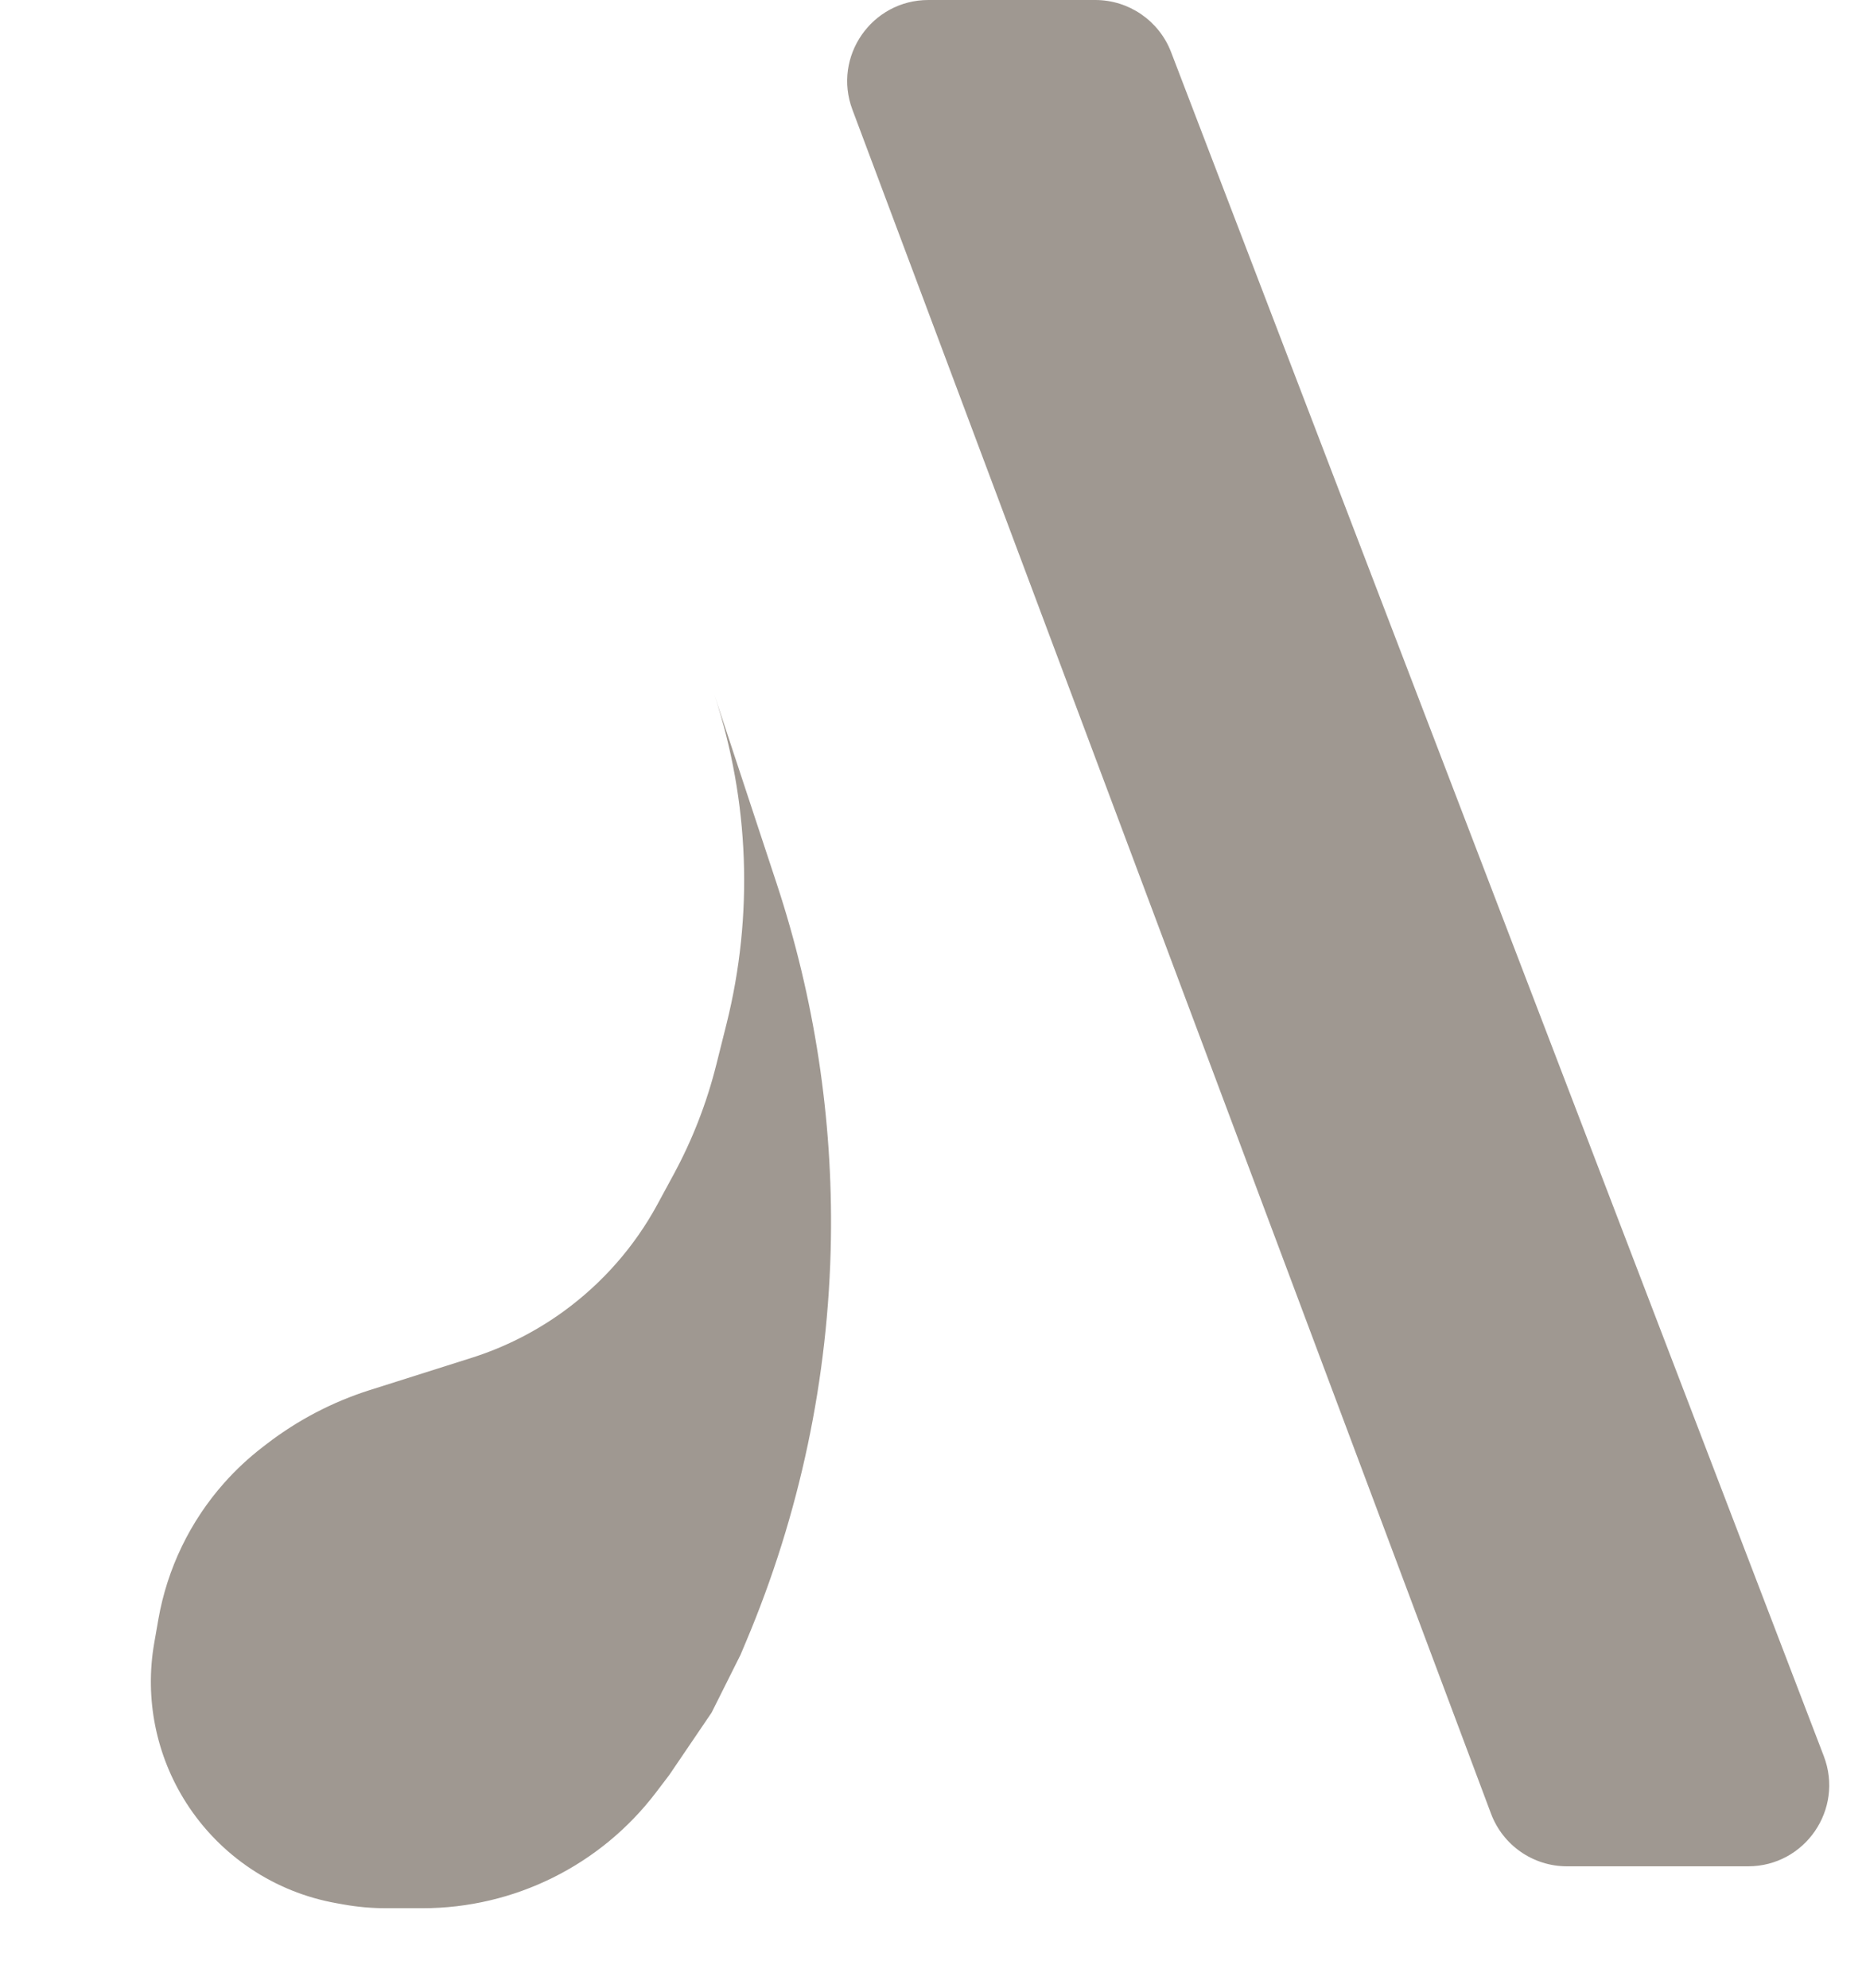
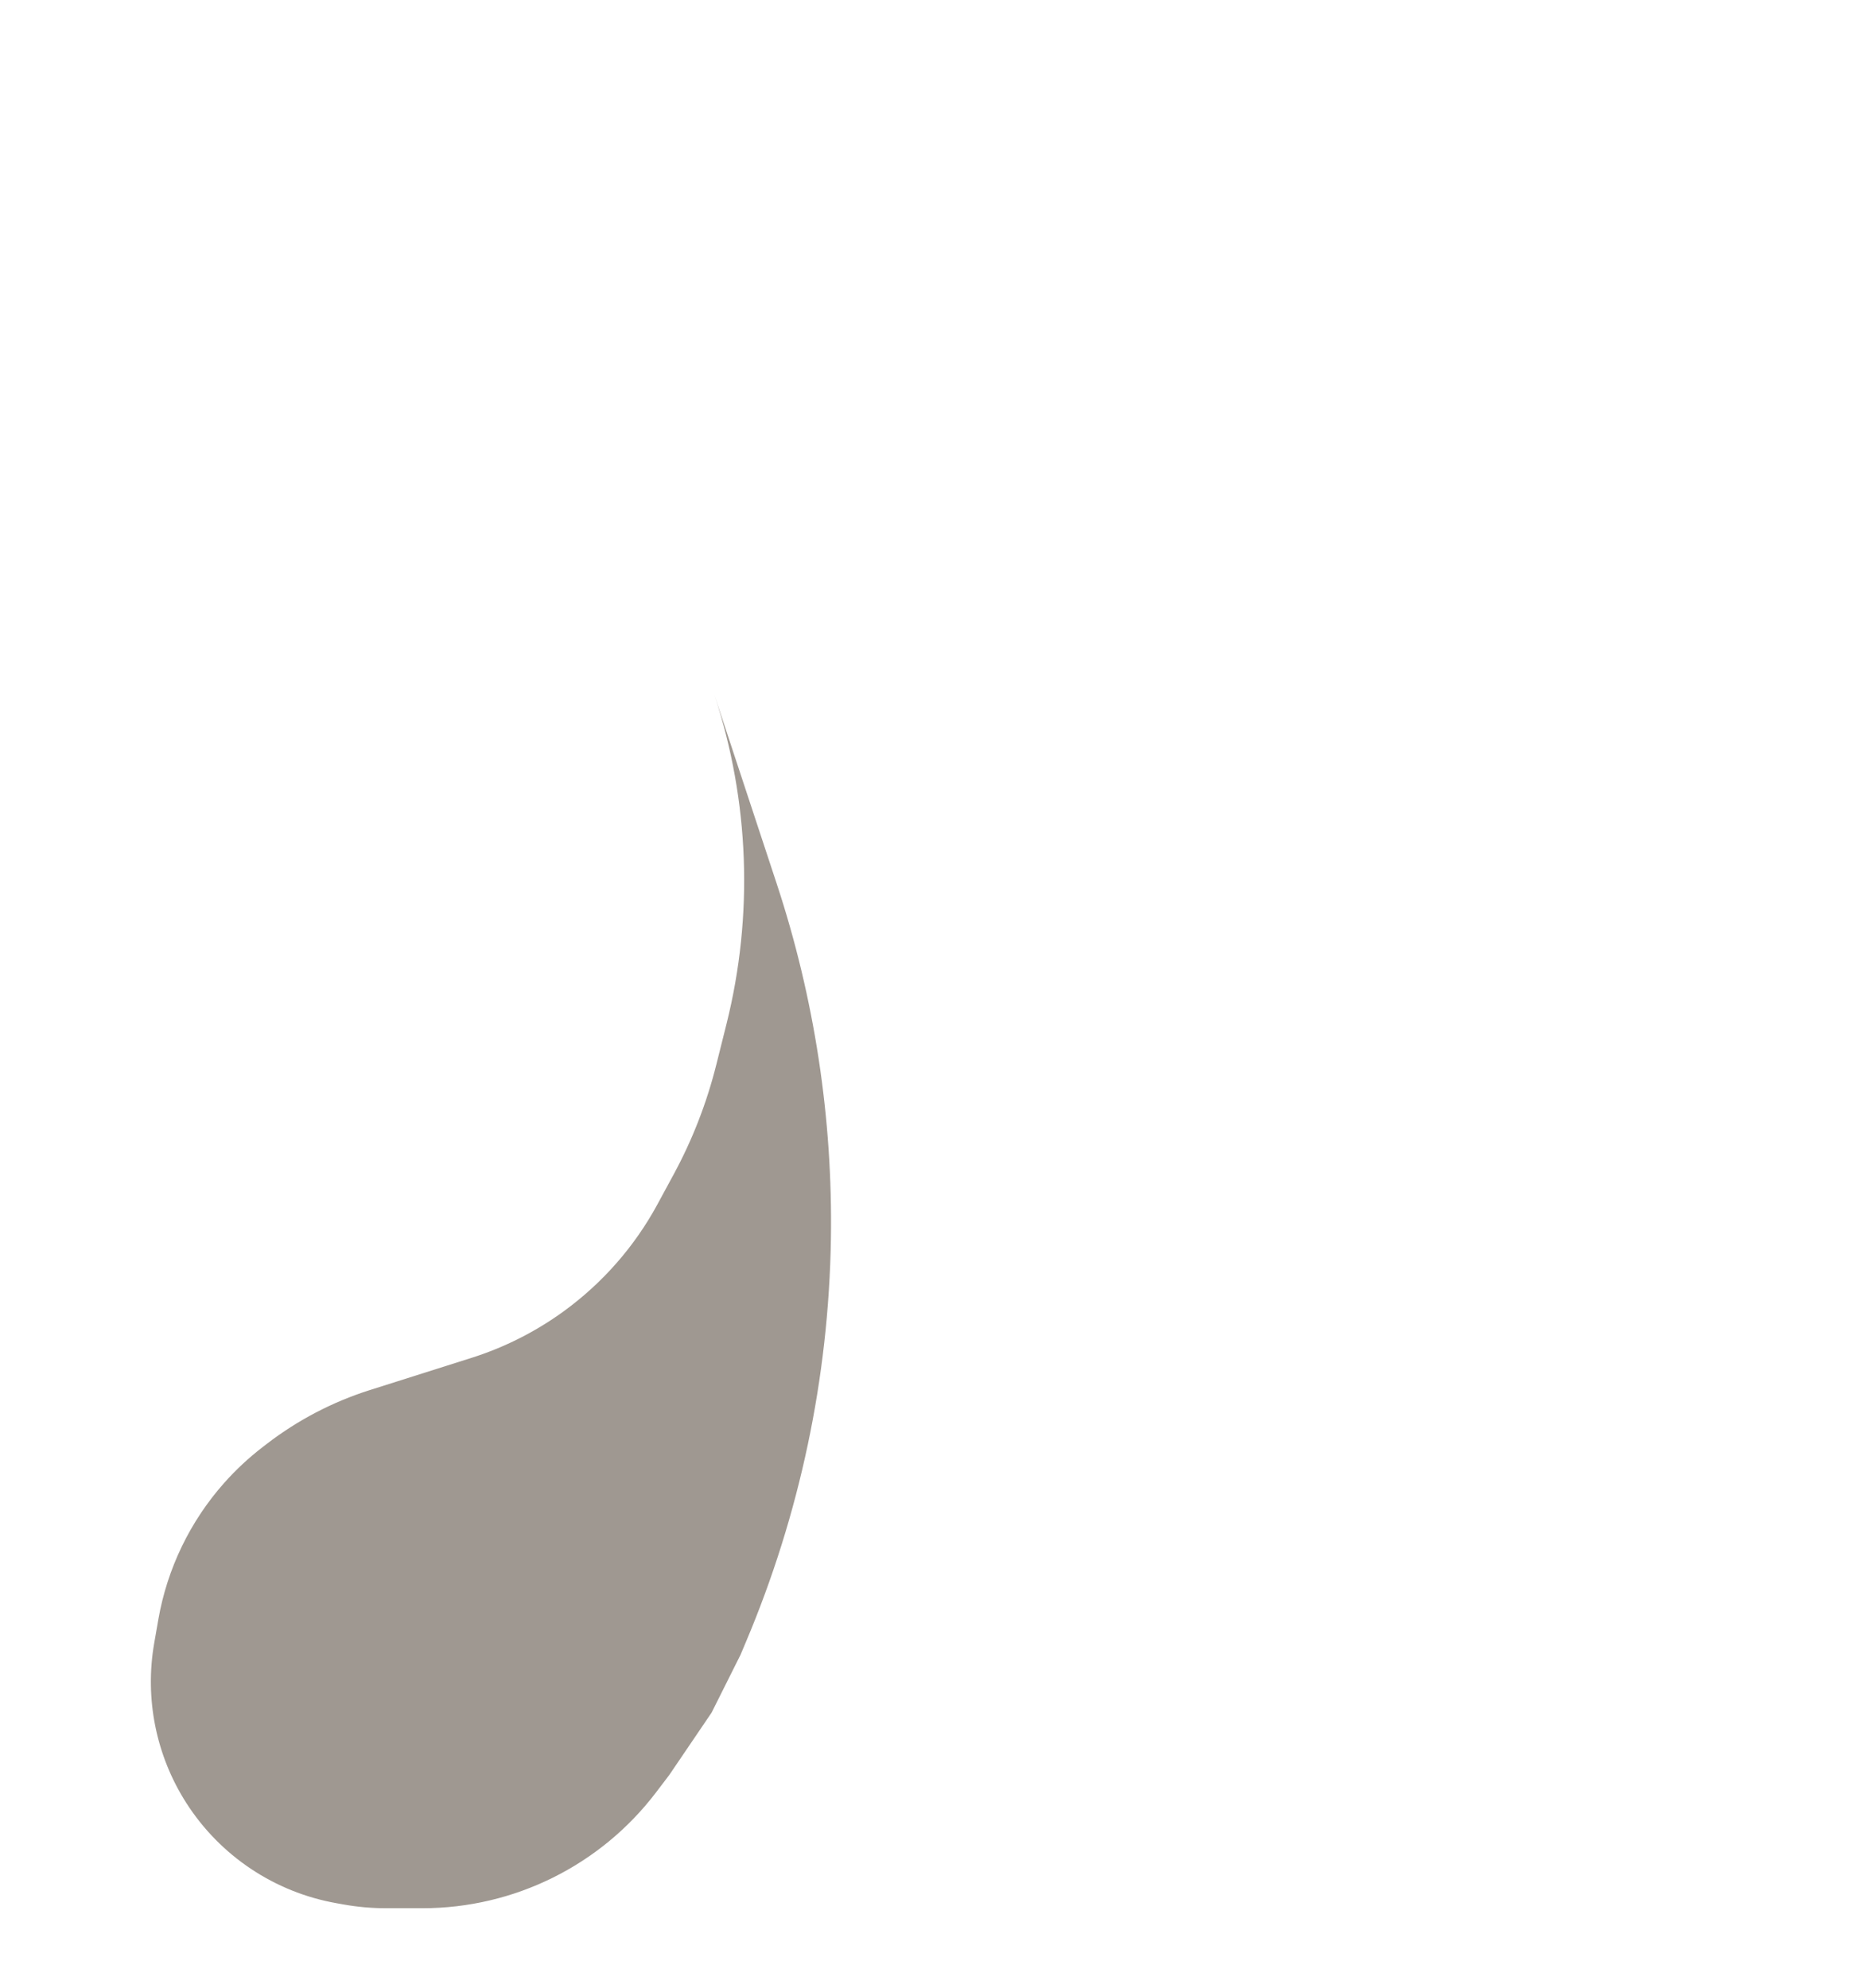
<svg xmlns="http://www.w3.org/2000/svg" width="46" height="49" viewBox="0 0 46 49" fill="none">
-   <path opacity="0.6" d="M27.001 0H22.886C21.489 0 20.523 1.395 21.013 2.702L36.756 44.702C37.049 45.483 37.795 46 38.629 46H43.092C44.495 46 45.461 44.594 44.96 43.285L28.869 1.284C28.572 0.511 27.829 0 27.001 0Z" fill="#605448" />
  <path opacity="0.6" d="M19.145 21.774L17.609 17.12C18.474 19.743 18.579 22.557 17.91 25.236L17.66 26.234C17.424 27.181 17.069 28.094 16.604 28.951L16.209 29.68C15.645 30.722 14.854 31.624 13.895 32.321C13.204 32.823 12.437 33.21 11.623 33.468L9.116 34.262C8.198 34.553 7.339 35.002 6.576 35.589L6.472 35.669C6.132 35.931 5.817 36.224 5.532 36.544C4.686 37.495 4.122 38.663 3.903 39.917L3.802 40.496C3.563 41.863 3.845 43.27 4.593 44.439C5.428 45.743 6.769 46.639 8.294 46.909L8.472 46.941C8.816 47.002 9.165 47.033 9.514 47.033L10.415 47.033C12.674 47.033 14.803 45.978 16.171 44.18L16.5 43.747L17.542 42.212L18.255 40.787L18.385 40.478C19.715 37.333 20.428 33.961 20.483 30.546C20.531 27.568 20.079 24.602 19.145 21.774Z" fill="#605448" />
</svg>